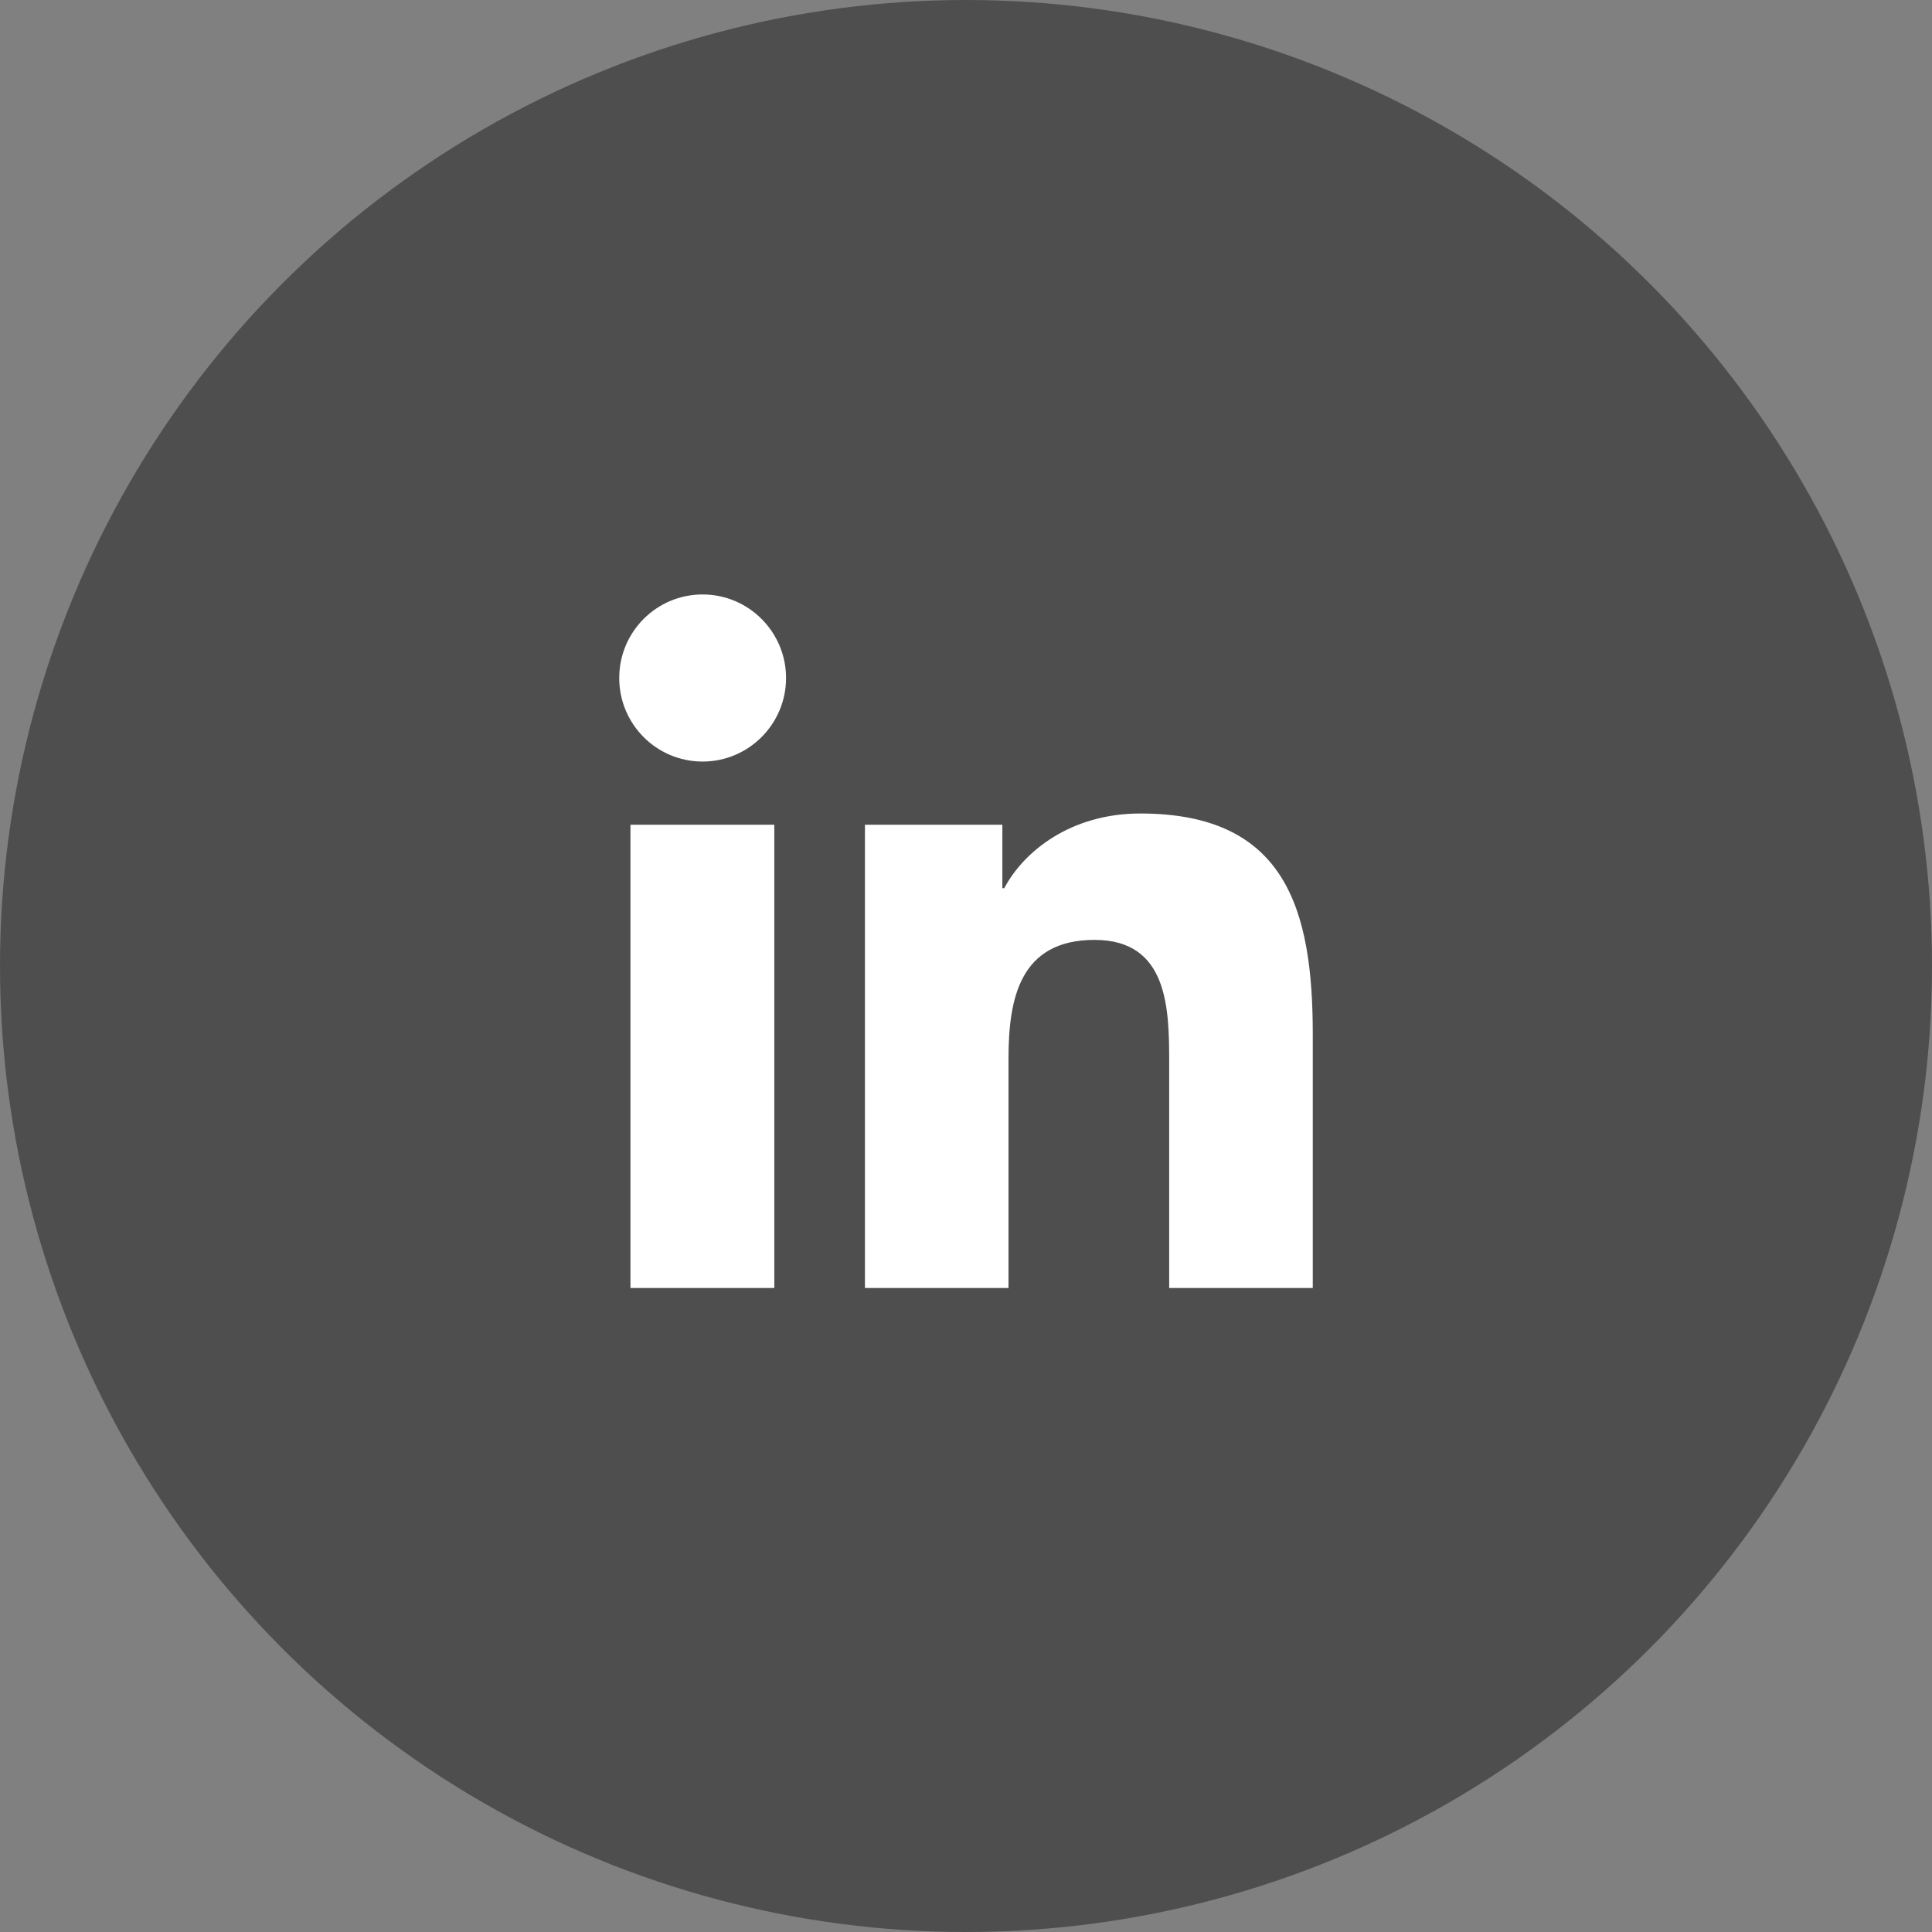
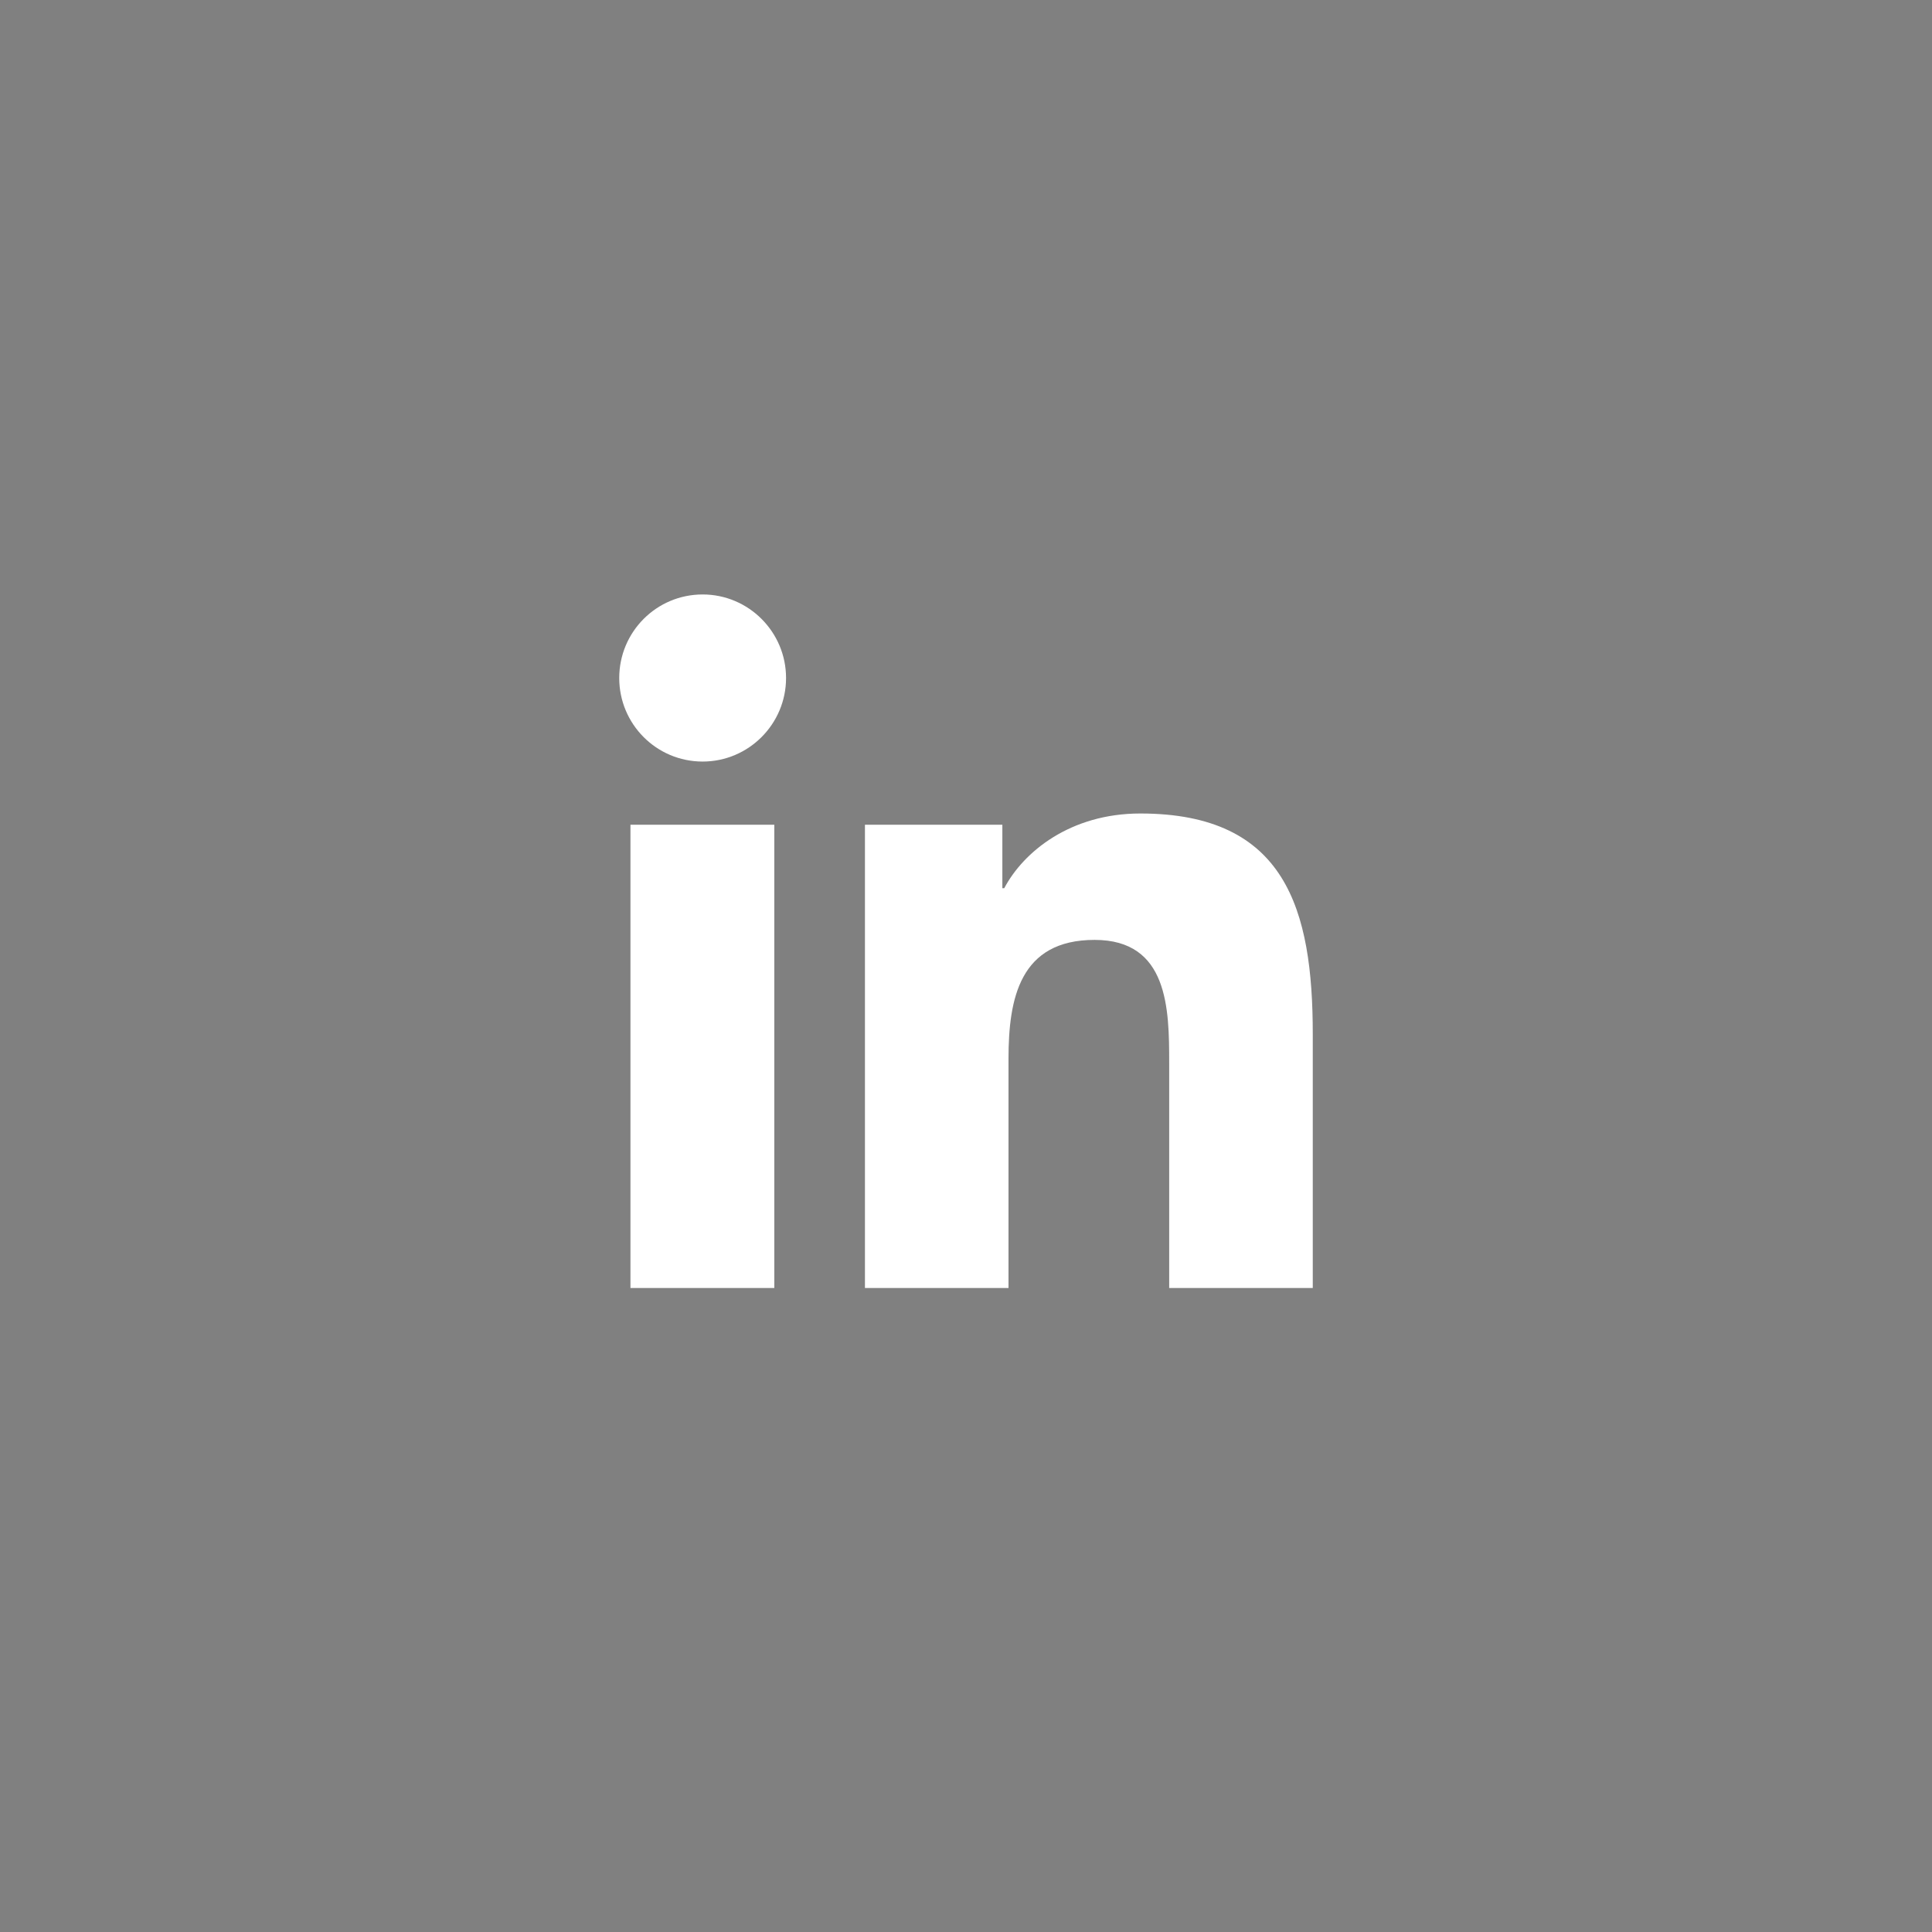
<svg xmlns="http://www.w3.org/2000/svg" width="78" height="78" viewBox="0 0 78 78" fill="none">
  <rect x="0" y="0" width="78" height="78" fill="#808080" stroke="none" />
-   <circle cx="39" cy="39" r="39" fill="#4E4E4E" />
-   <path fill-rule="evenodd" clip-rule="evenodd" d="M31.261 33.297H25.453V52H31.261V33.297ZM31.735 27.373C31.735 25.514 30.224 24 28.368 24C26.5 24 25 25.514 25 27.373C25 29.232 26.5 30.746 28.368 30.746C30.224 30.746 31.735 29.232 31.735 27.373ZM40.468 33.297H34.92V52H40.716V42.746C40.716 40.313 41.17 37.946 44.192 37.946C47.171 37.946 47.203 40.735 47.203 42.908V52H53V41.751C53 36.714 51.91 32.843 46.038 32.843C43.21 32.843 41.321 34.389 40.544 35.859H40.468V33.297Z" fill="white" />
+   <path fill-rule="evenodd" clip-rule="evenodd" d="M31.261 33.297H25.453V52H31.261V33.297ZM31.735 27.373C31.735 25.514 30.224 24 28.368 24C26.5 24 25 25.514 25 27.373C25 29.232 26.5 30.746 28.368 30.746C30.224 30.746 31.735 29.232 31.735 27.373ZM40.468 33.297H34.92V52H40.716V42.746C40.716 40.313 41.17 37.946 44.192 37.946C47.171 37.946 47.203 40.735 47.203 42.908V52H53V41.751C53 36.714 51.91 32.843 46.038 32.843C43.21 32.843 41.321 34.389 40.544 35.859H40.468Z" fill="white" />
</svg>